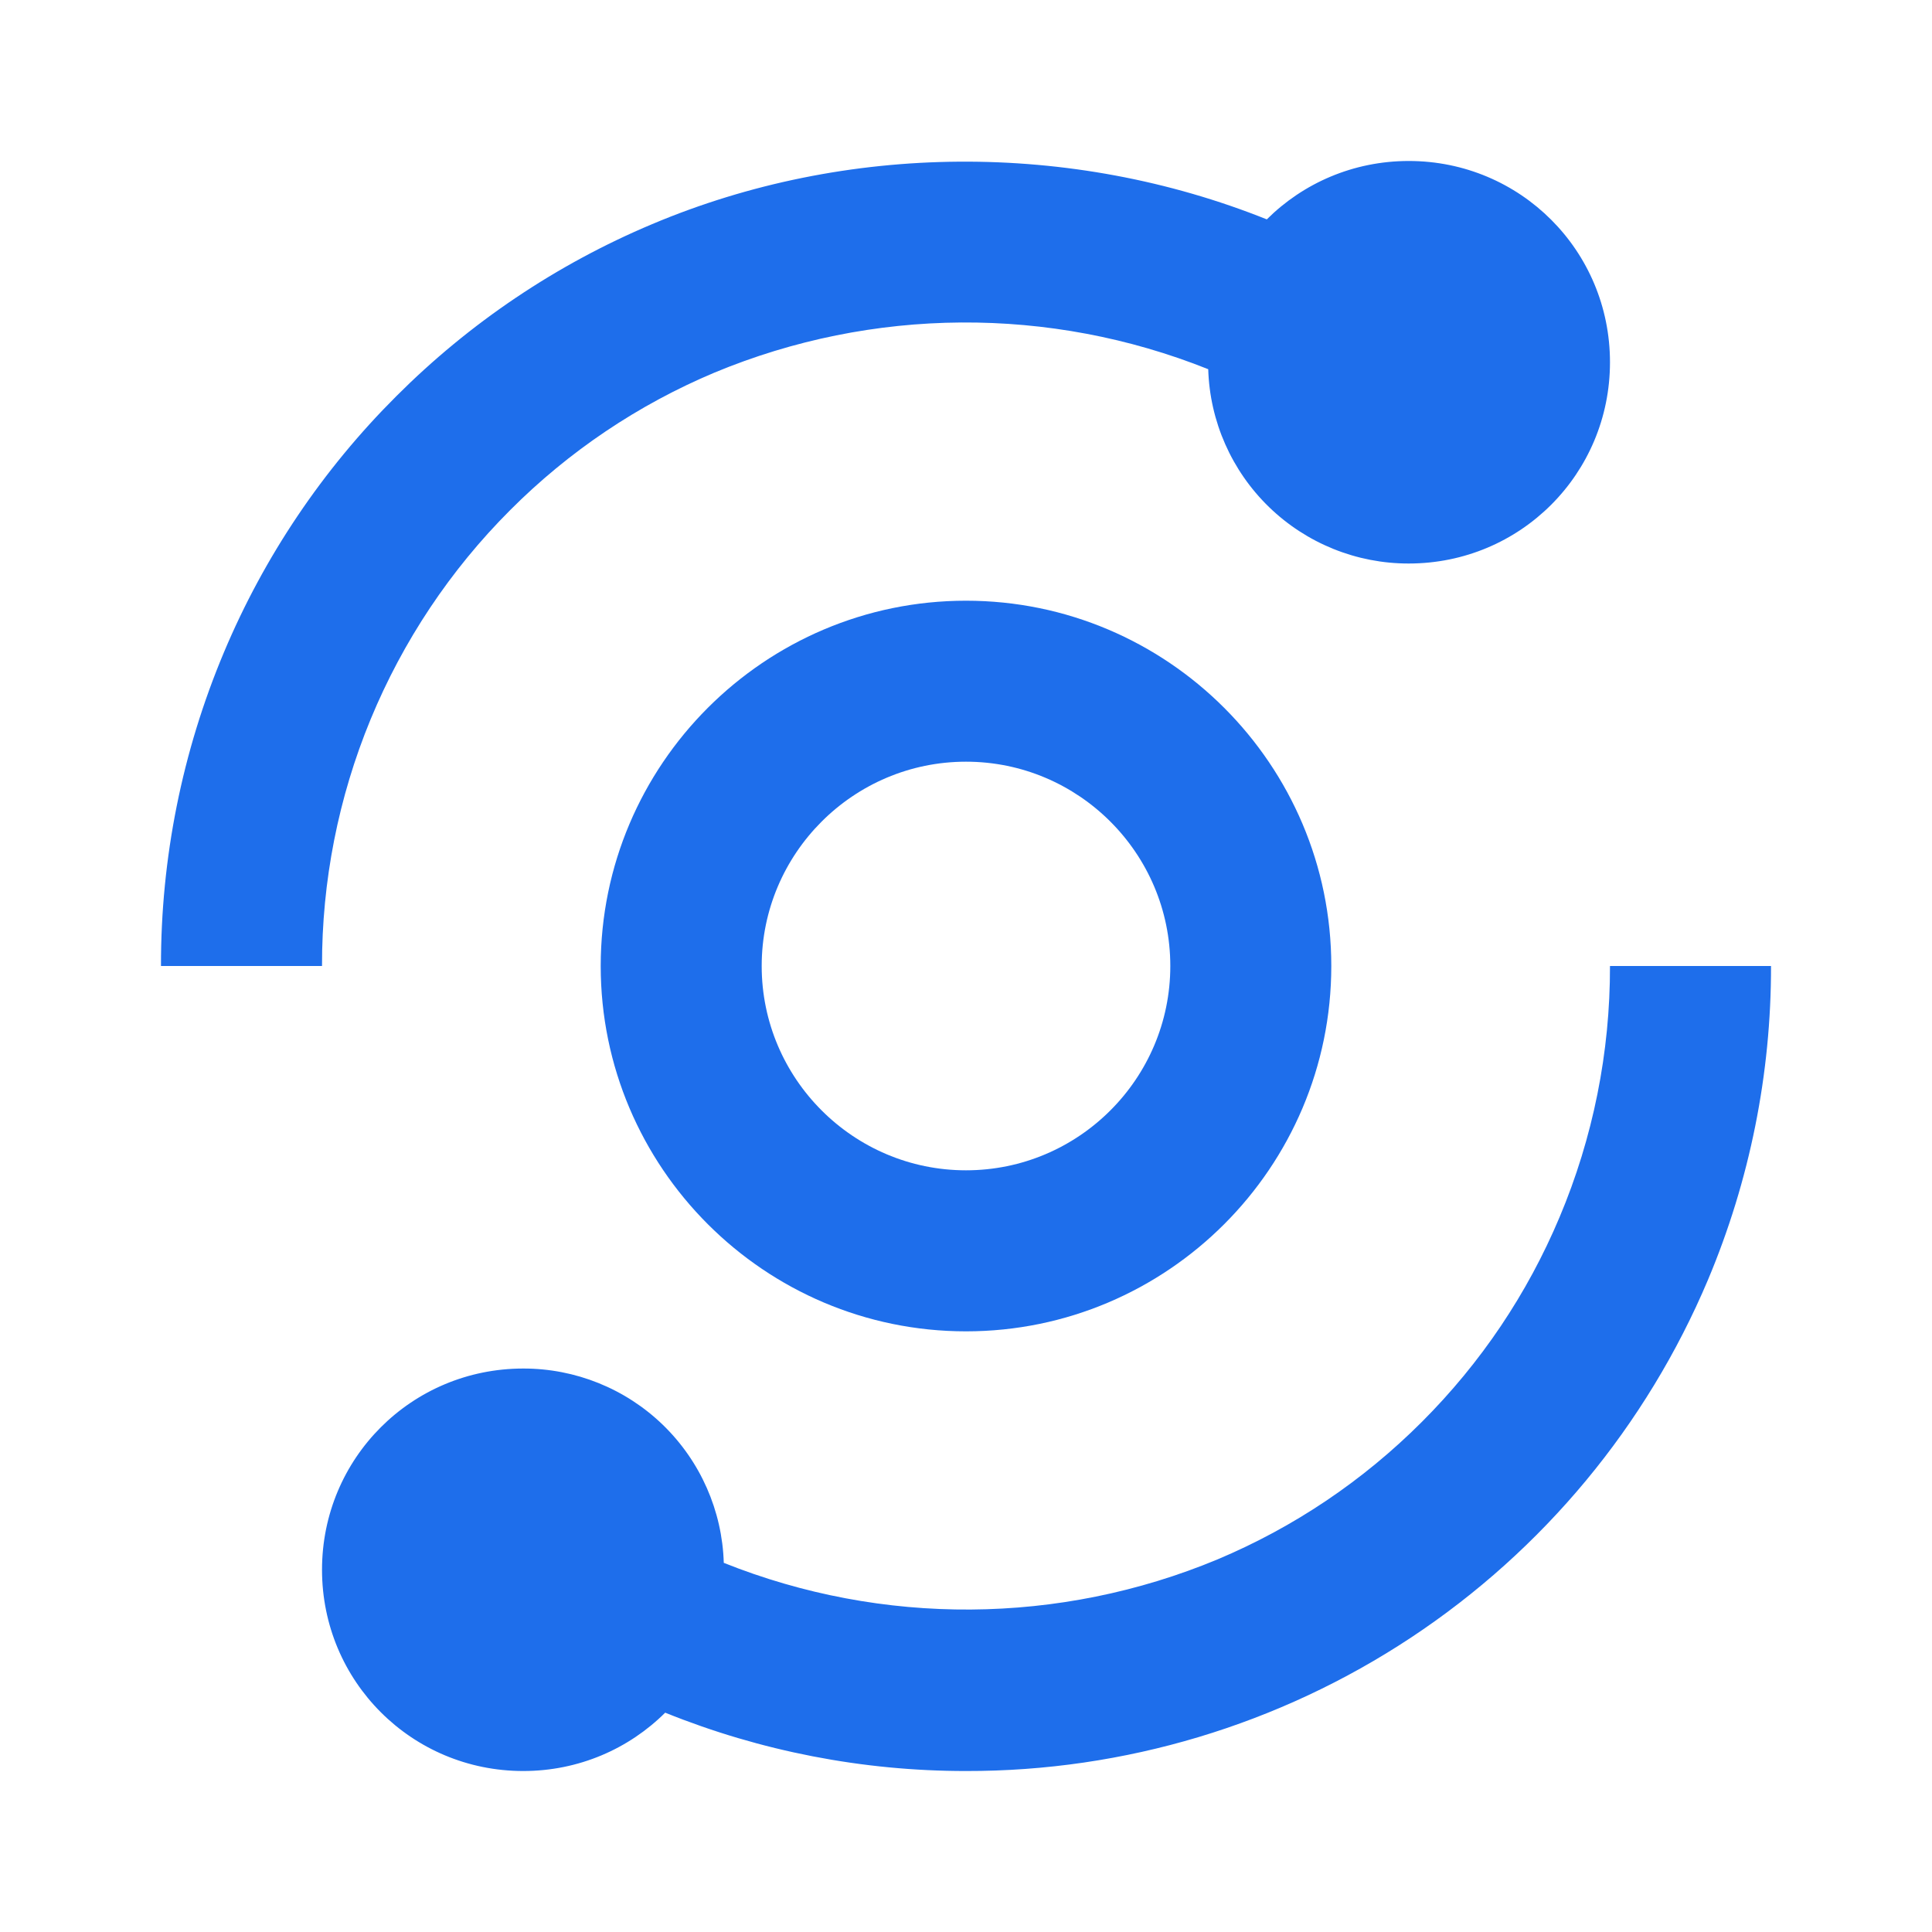
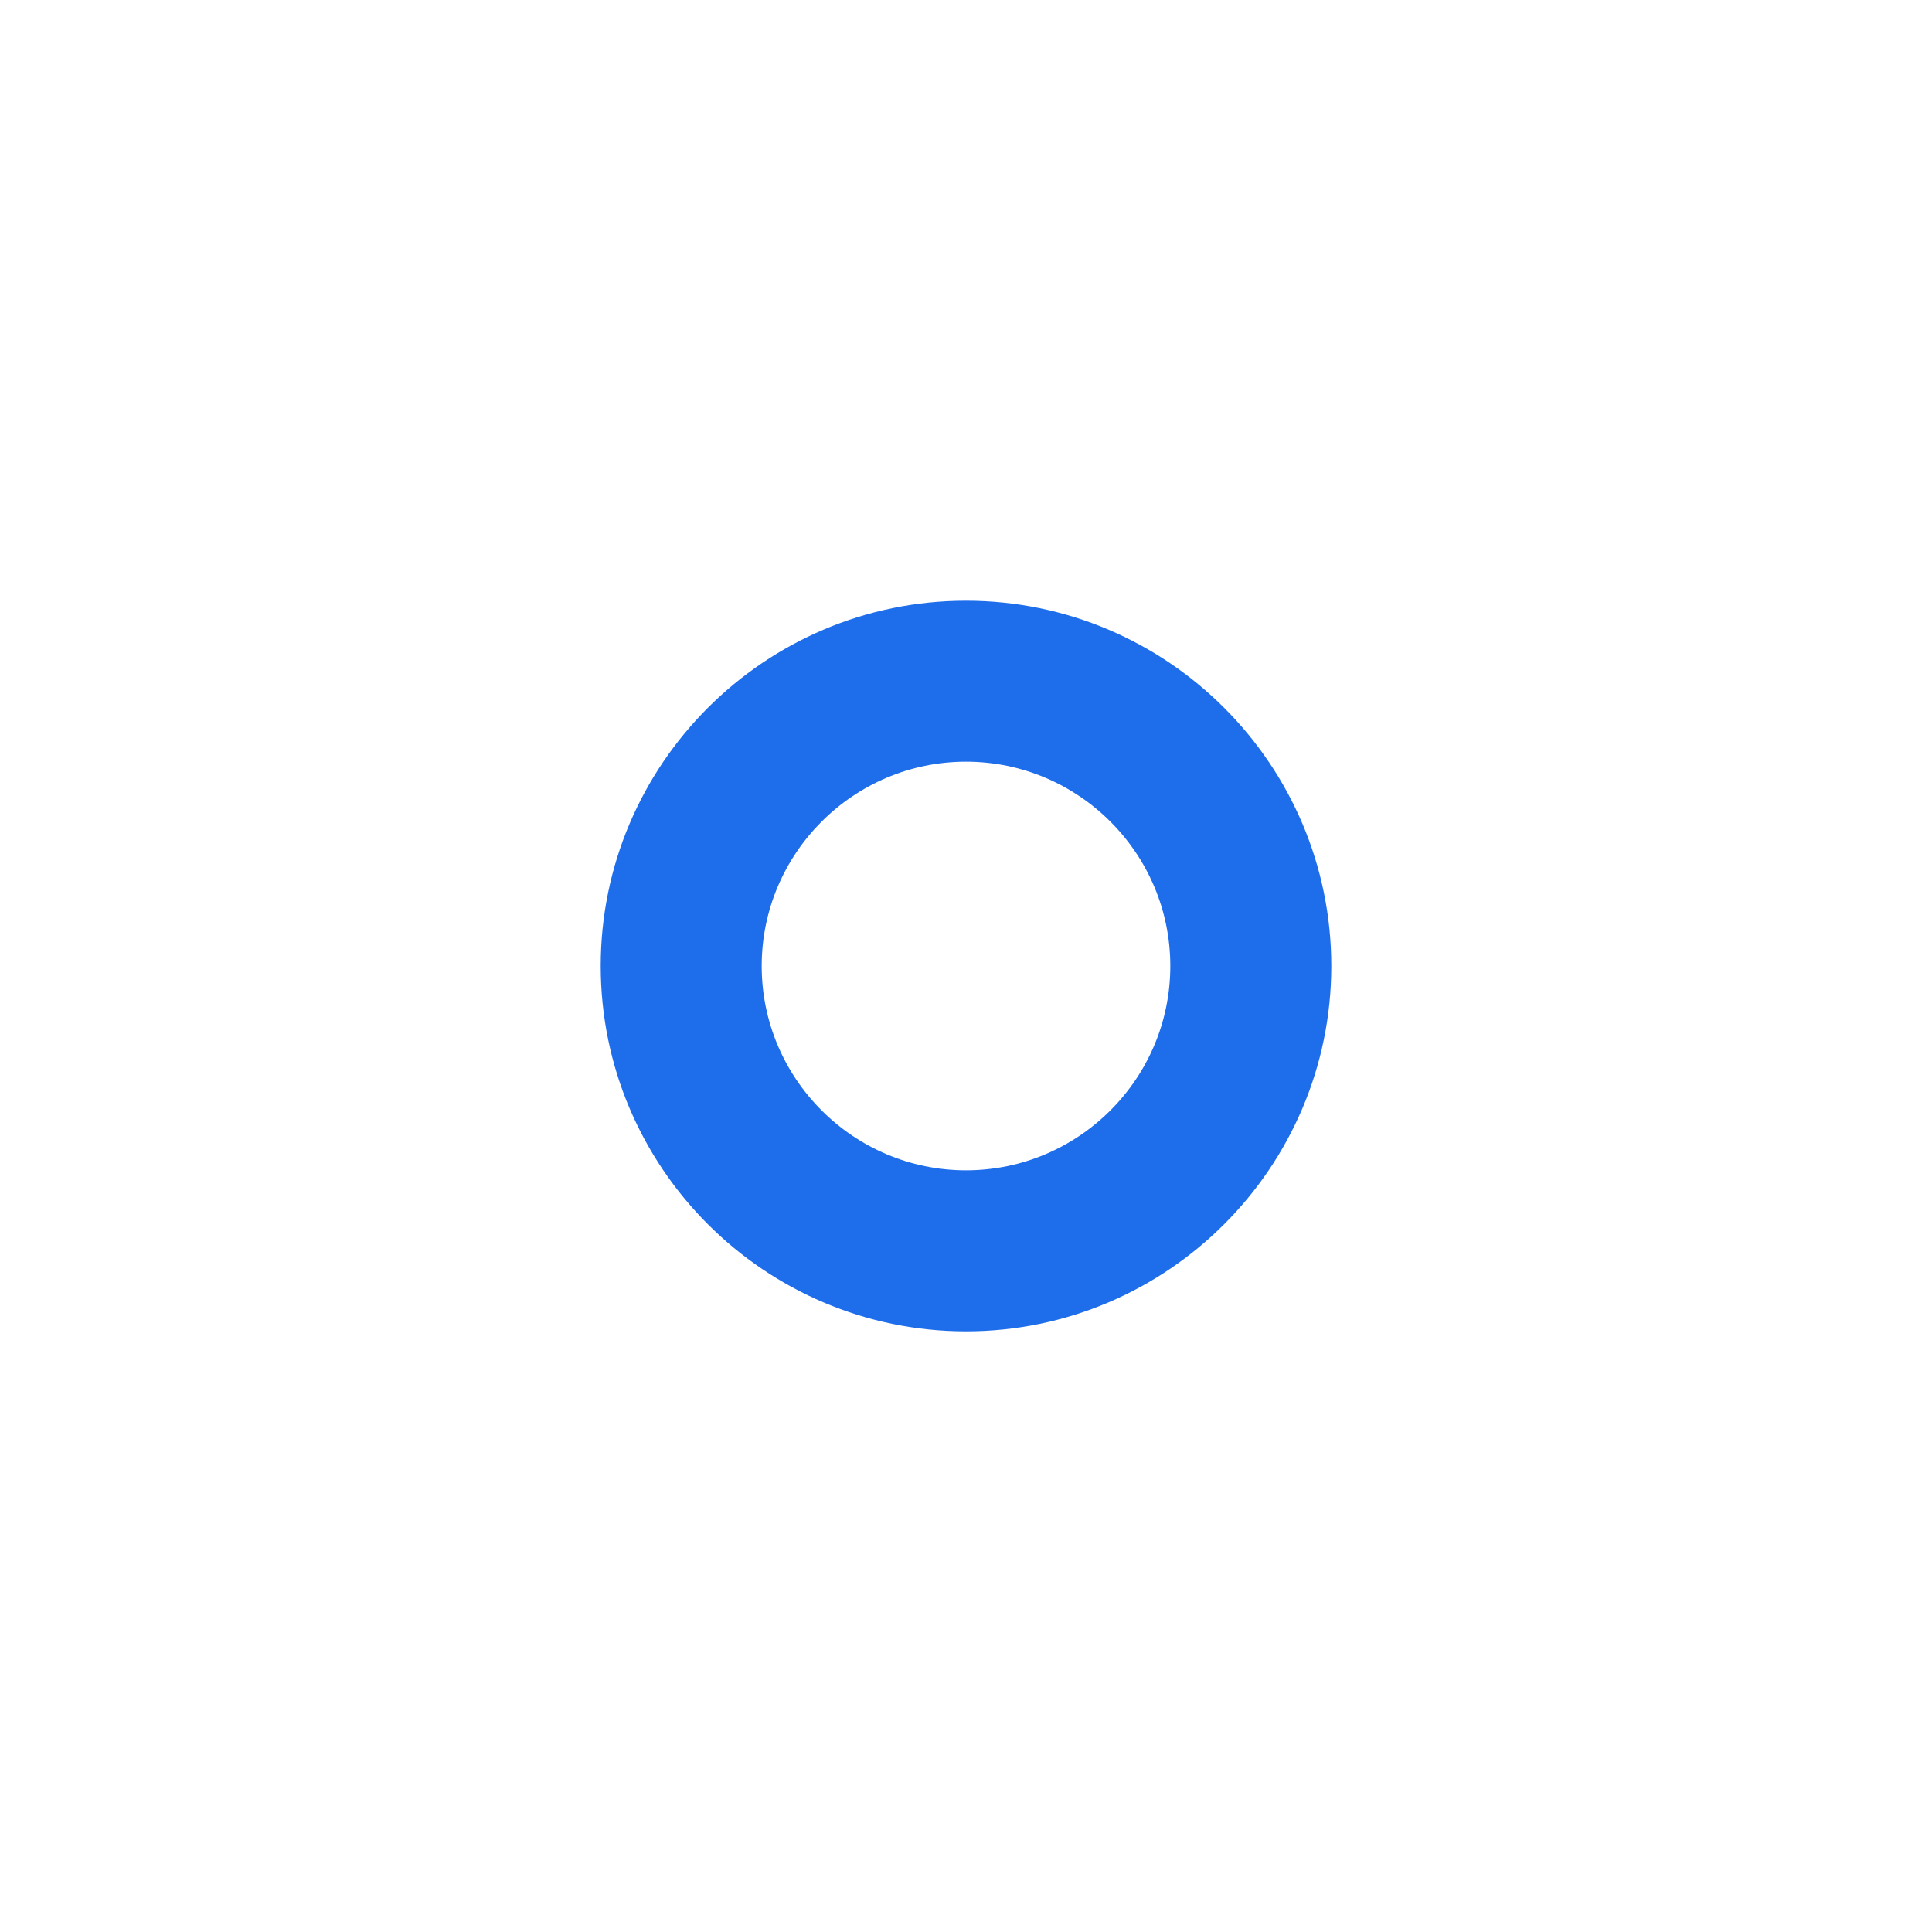
<svg xmlns="http://www.w3.org/2000/svg" width="40" height="40" viewBox="0 0 40 40" fill="none">
-   <path d="M3.333 20H6.667C6.663 18.248 7.005 16.512 7.673 14.893C8.342 13.273 9.323 11.801 10.562 10.562C11.775 9.345 13.214 8.377 14.798 7.712C18.064 6.355 21.731 6.331 25.015 7.644C25.047 8.723 25.499 9.747 26.274 10.498C27.049 11.249 28.087 11.669 29.167 11.667C31.477 11.667 33.333 9.81 33.333 7.5C33.333 5.19 31.477 3.333 29.167 3.333C28.018 3.333 26.98 3.793 26.228 4.542C22.177 2.92 17.523 2.945 13.503 4.64C11.522 5.473 9.722 6.684 8.203 8.205C6.681 9.723 5.47 11.522 4.637 13.504C3.772 15.56 3.329 17.769 3.333 20ZM32.288 25.203C31.62 26.79 30.66 28.217 29.438 29.439C28.217 30.66 26.79 31.62 25.202 32.288C21.936 33.645 18.269 33.67 14.985 32.357C14.953 31.278 14.501 30.254 13.726 29.502C12.951 28.751 11.913 28.332 10.833 28.334C8.523 28.334 6.667 30.19 6.667 32.5C6.667 34.81 8.523 36.667 10.833 36.667C11.982 36.667 13.02 36.207 13.772 35.459C15.751 36.258 17.866 36.668 20 36.667C23.278 36.673 26.484 35.711 29.217 33.902C31.95 32.093 34.087 29.517 35.362 26.497C36.227 24.441 36.671 22.231 36.667 20H33.333C33.337 21.787 32.982 23.557 32.288 25.203Z" fill="#1E6EEB" />
  <path d="M20 12.437C15.83 12.437 12.437 15.83 12.437 20C12.437 24.17 15.83 27.564 20 27.564C24.17 27.564 27.563 24.17 27.563 20C27.563 15.83 24.17 12.437 20 12.437ZM20 24.23C17.668 24.23 15.77 22.332 15.77 20C15.77 17.669 17.668 15.77 20 15.77C22.332 15.77 24.23 17.669 24.23 20C24.23 22.332 22.332 24.23 20 24.23Z" fill="#1E6EEB" />
</svg>